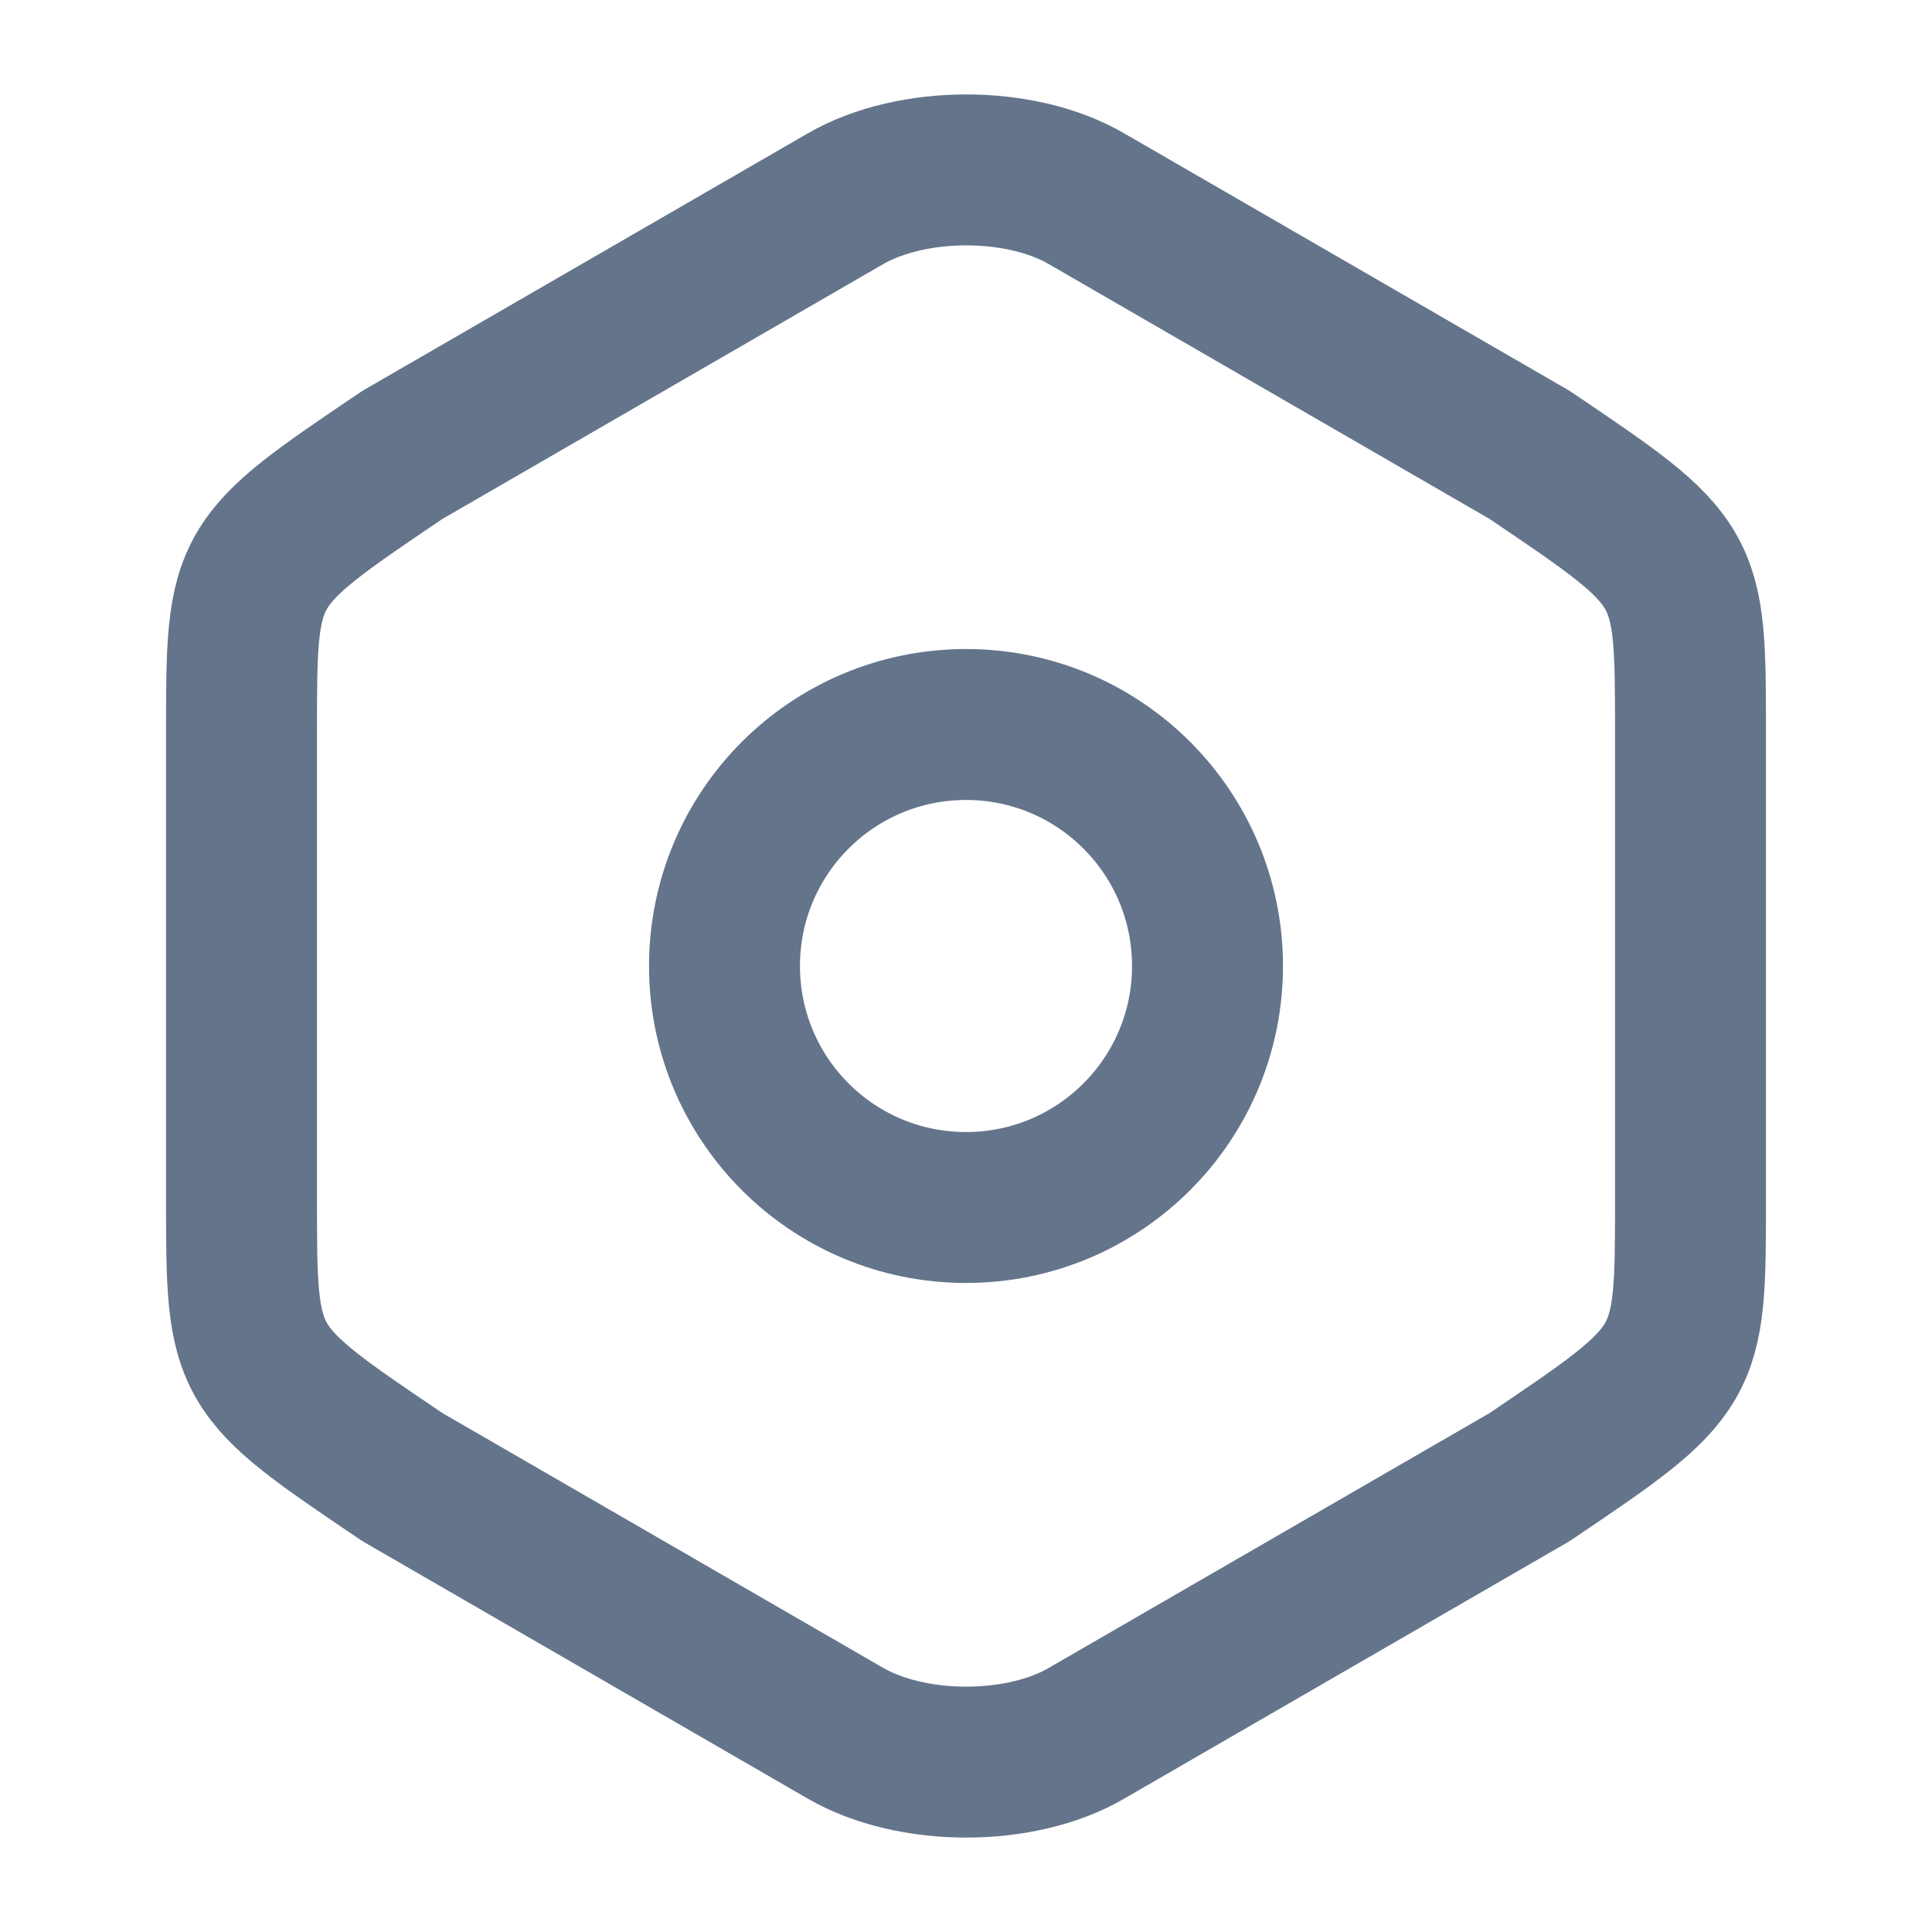
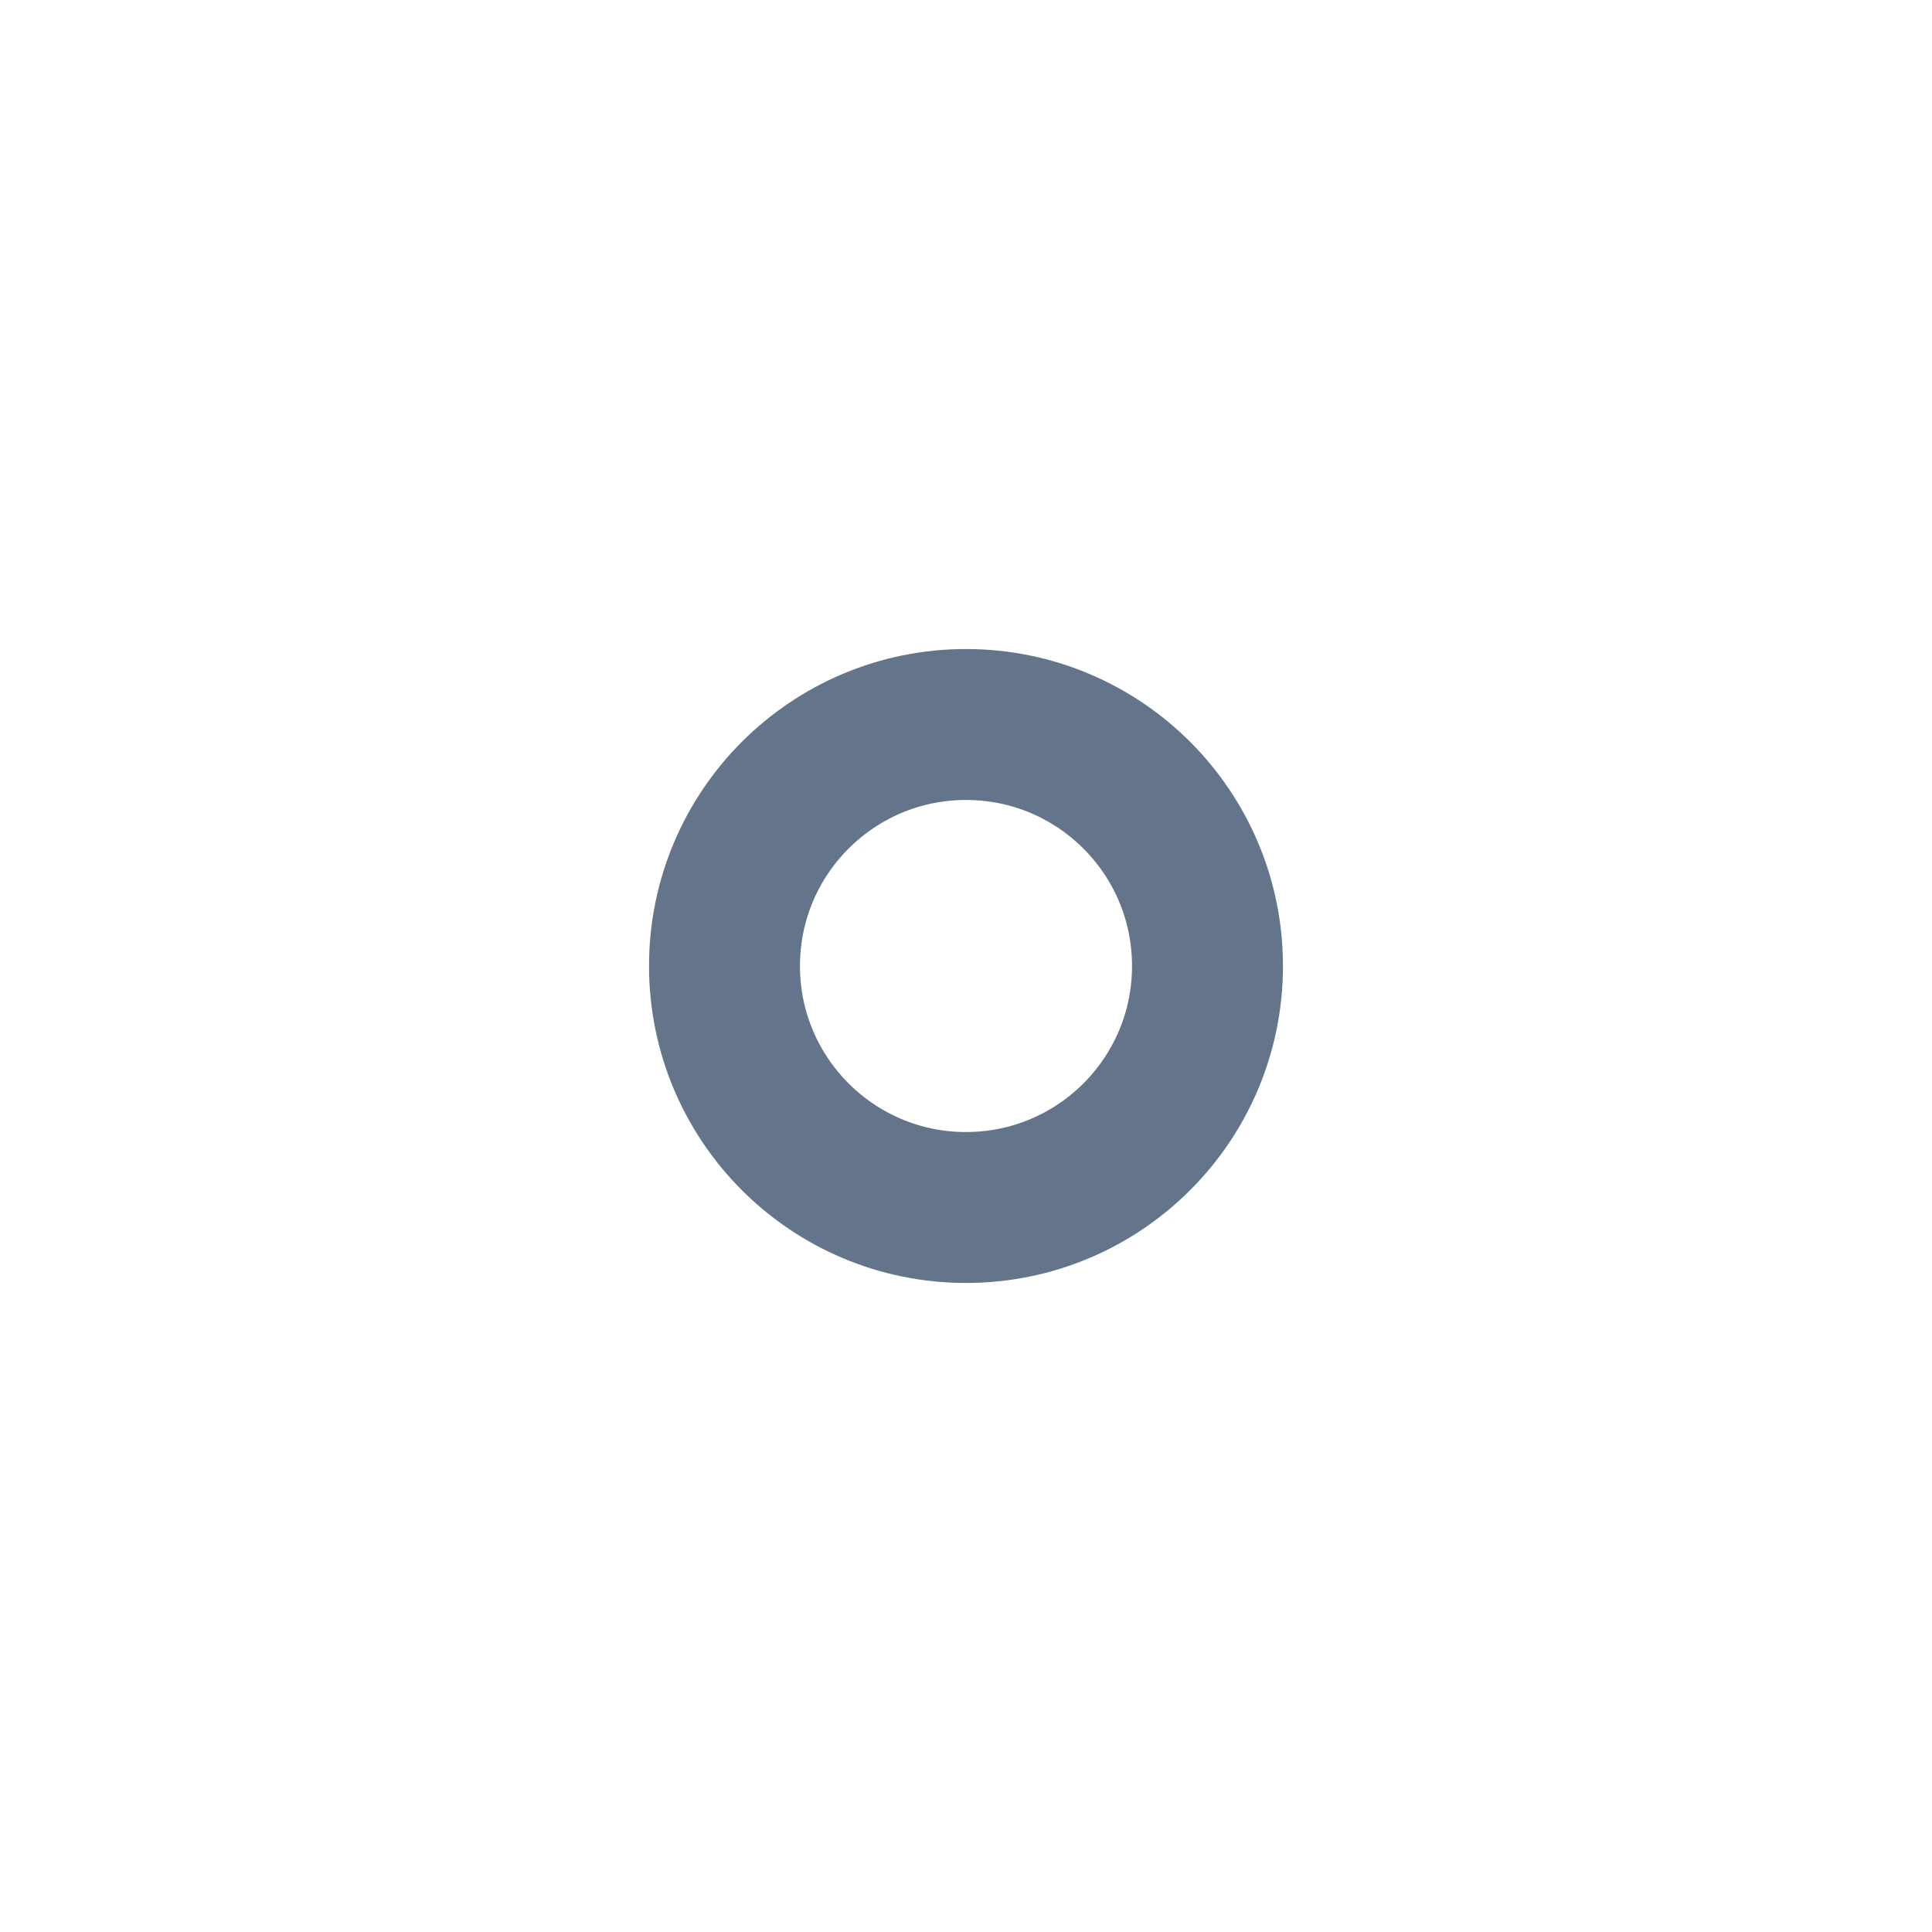
<svg xmlns="http://www.w3.org/2000/svg" width="16" height="16" viewBox="0 0 16 16" fill="none">
-   <path d="M2 6.073V9.92C2 11.333 2 11.333 3.333 12.233L7 14.353C7.553 14.673 8.453 14.673 9 14.353L12.667 12.233C14 11.333 14 11.333 14 9.927V6.073C14 4.667 14 4.667 12.667 3.767L9 1.647C8.453 1.327 7.553 1.327 7 1.647L3.333 3.767C2 4.667 2 4.667 2 6.073Z" stroke="#64748B" stroke-width="1.25" stroke-linecap="round" stroke-linejoin="round" />
  <path d="M8 10C9.105 10 10 9.105 10 8C10 6.895 9.105 6 8 6C6.895 6 6 6.895 6 8C6 9.105 6.895 10 8 10Z" stroke="#64748B" stroke-width="1.25" stroke-linecap="round" stroke-linejoin="round" />
</svg>